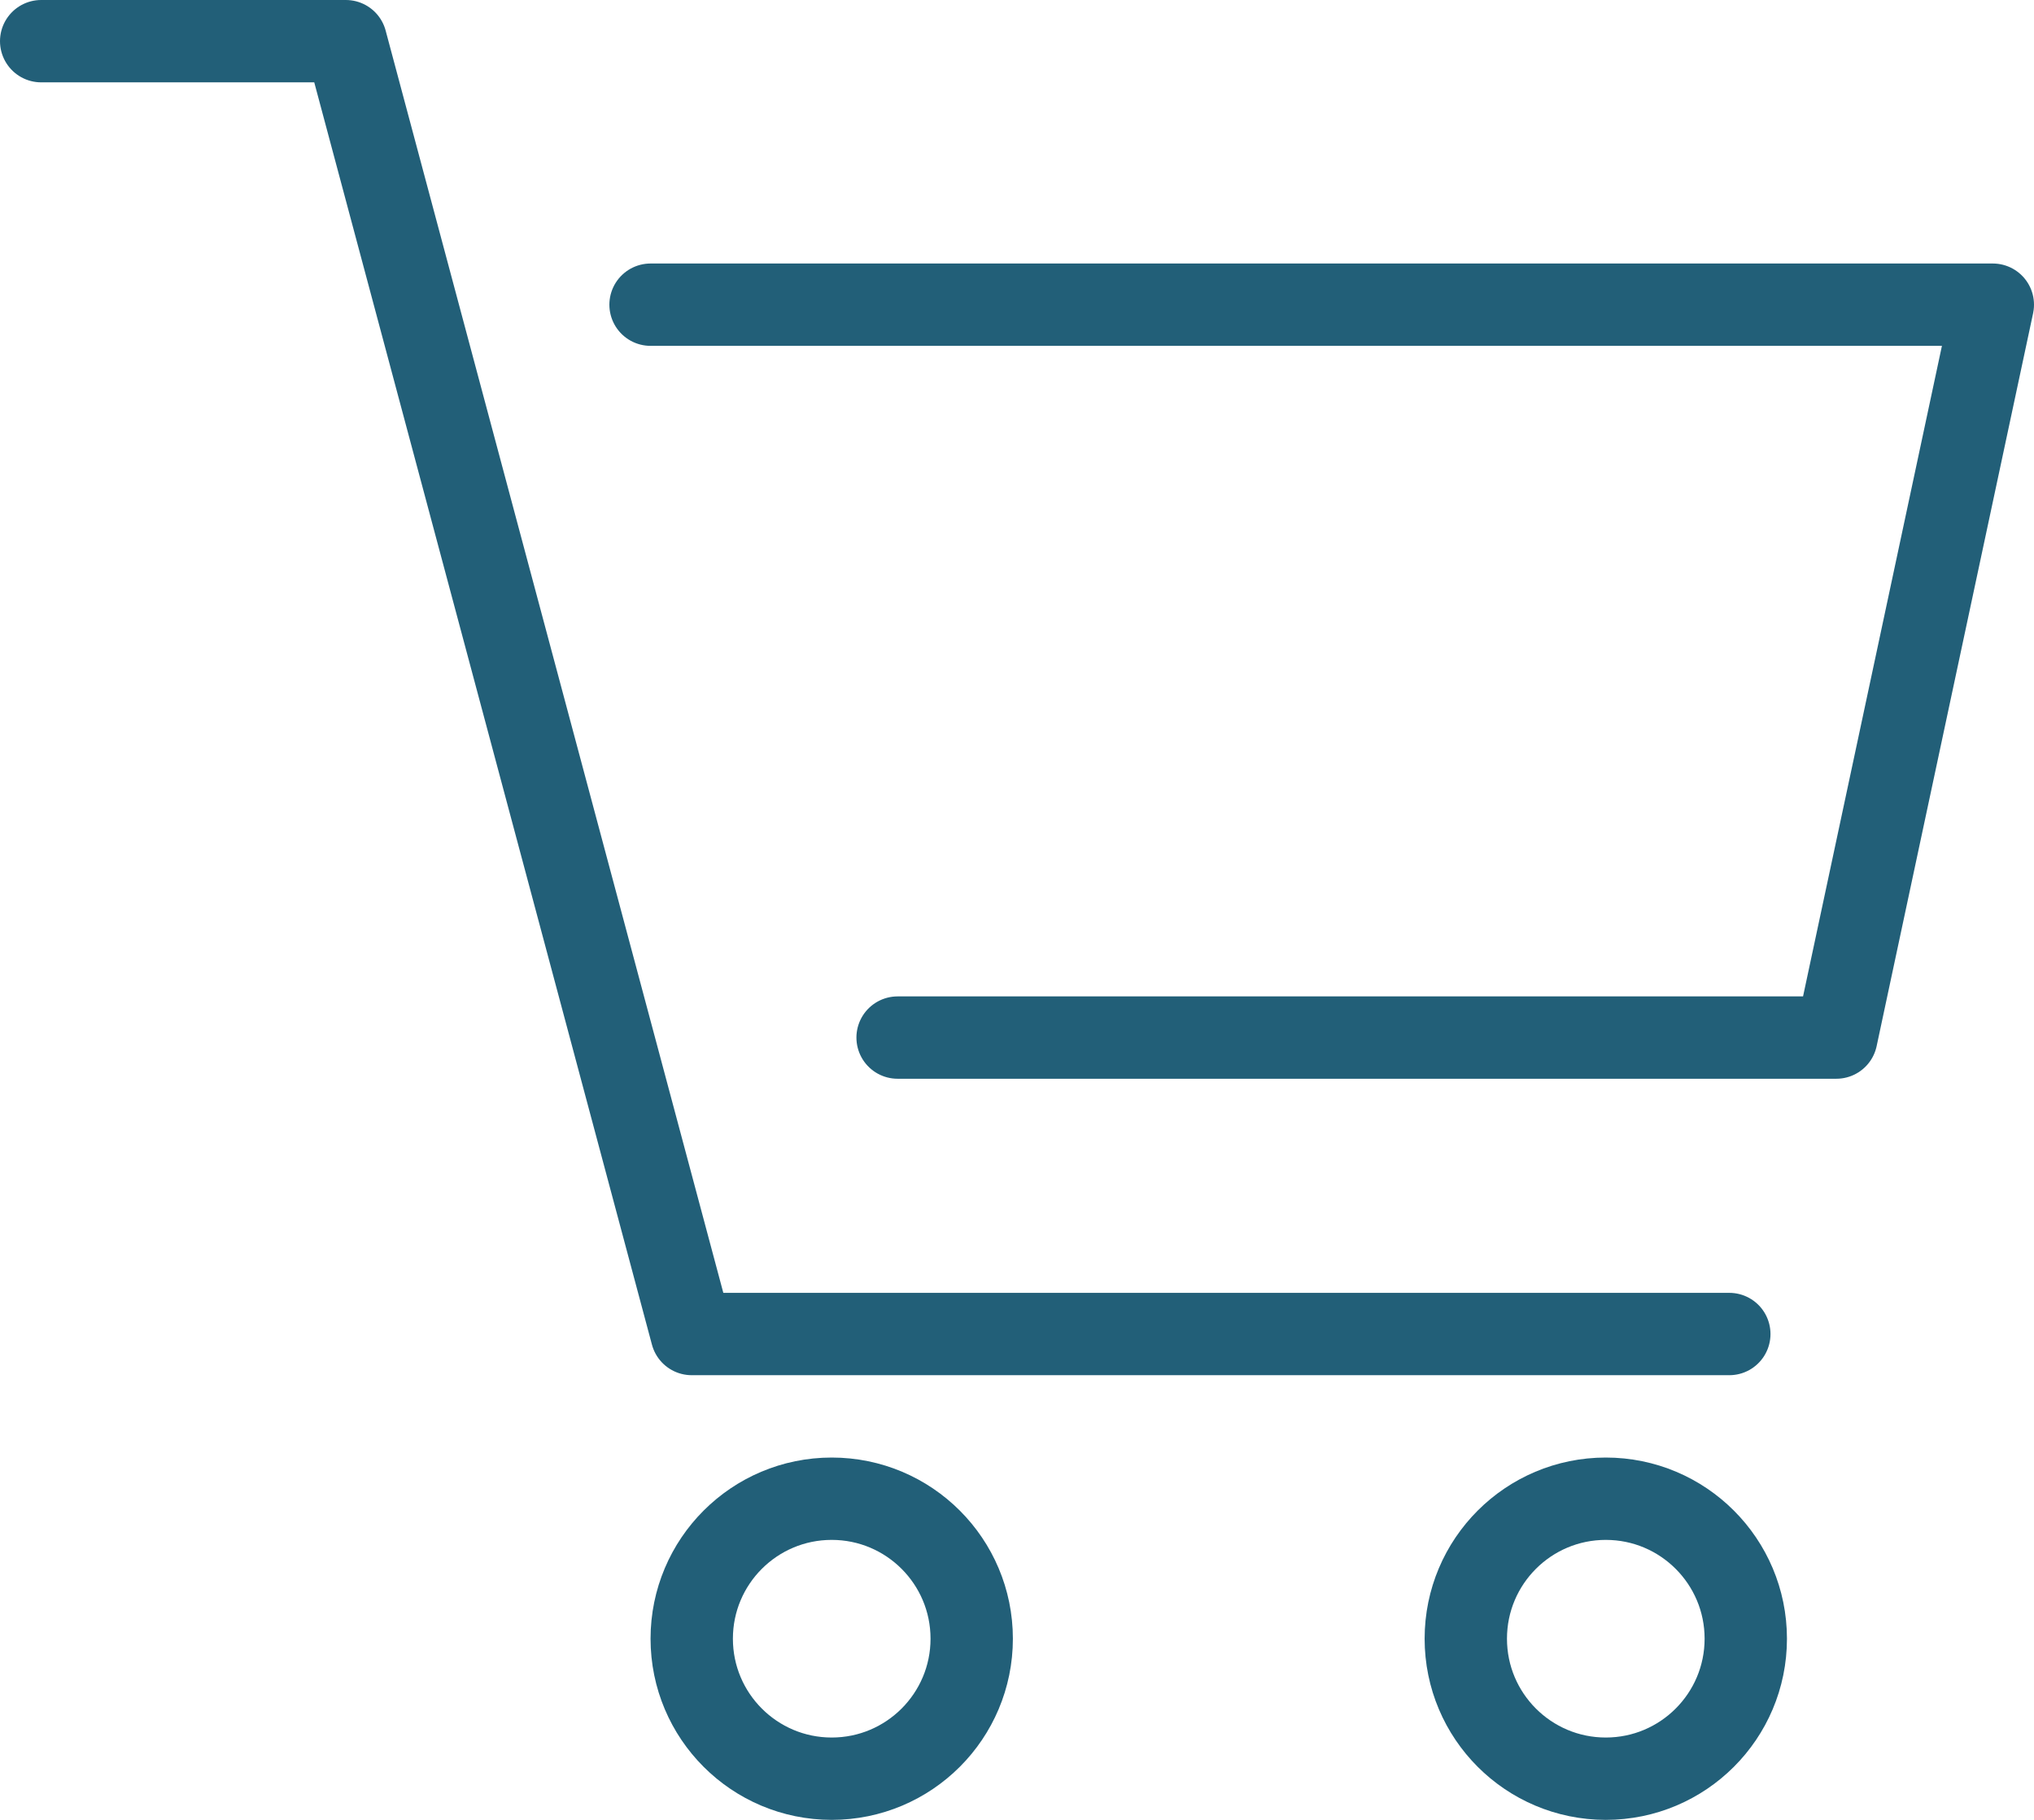
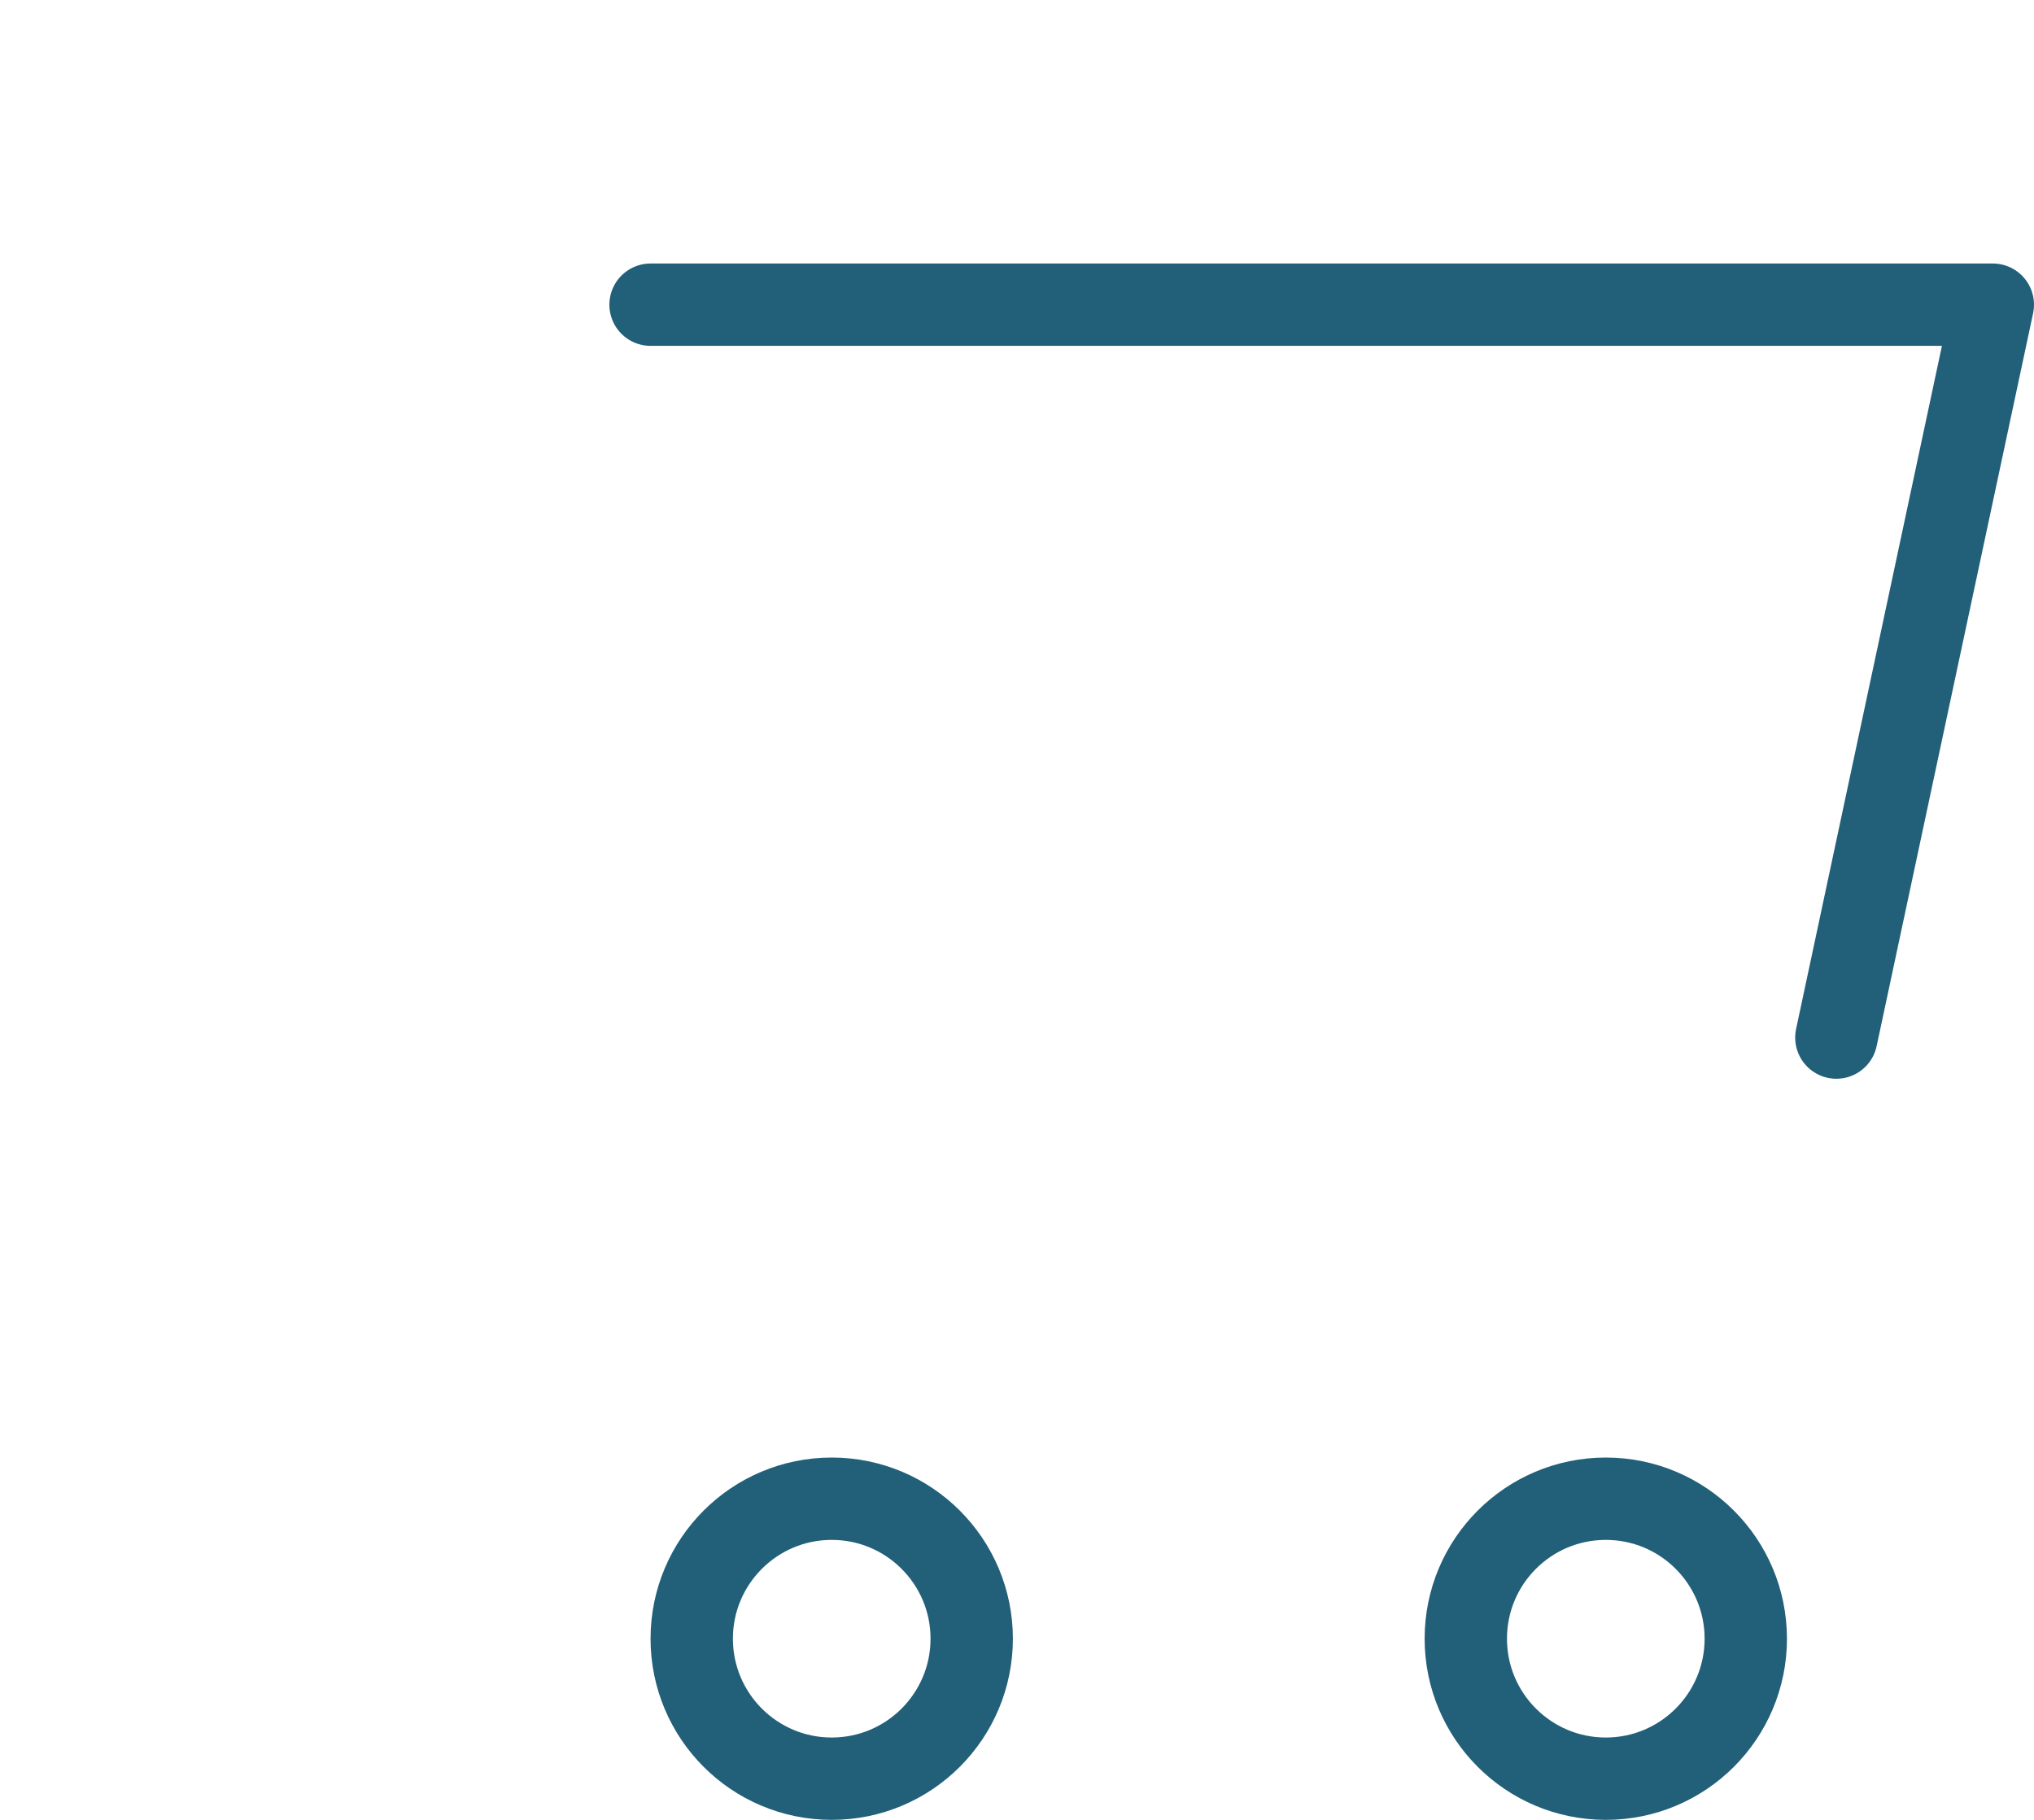
<svg xmlns="http://www.w3.org/2000/svg" version="1.1" id="Livello_1" x="0px" y="0px" viewBox="0 0 24.7 22.1" style="enable-background:new 0 0 24.7 22.1;" xml:space="preserve">
  <style type="text/css">
	.st0{fill:none;stroke:#225F78;stroke-linecap:round;stroke-linejoin:round;}
</style>
  <g id="Livello_2_1_">
    <g id="menu">
-       <path class="st0" d="M0.5,0.5h3.7l4.2,15.7H21" />
-       <path class="st0" d="M7.9,3.7h16.3l-1.9,8.9H10.9" />
+       <path class="st0" d="M7.9,3.7h16.3l-1.9,8.9" />
      <circle class="st0" cx="10.1" cy="19.9" r="1.7" />
      <circle class="st0" cx="19.5" cy="19.9" r="1.7" />
    </g>
  </g>
</svg>